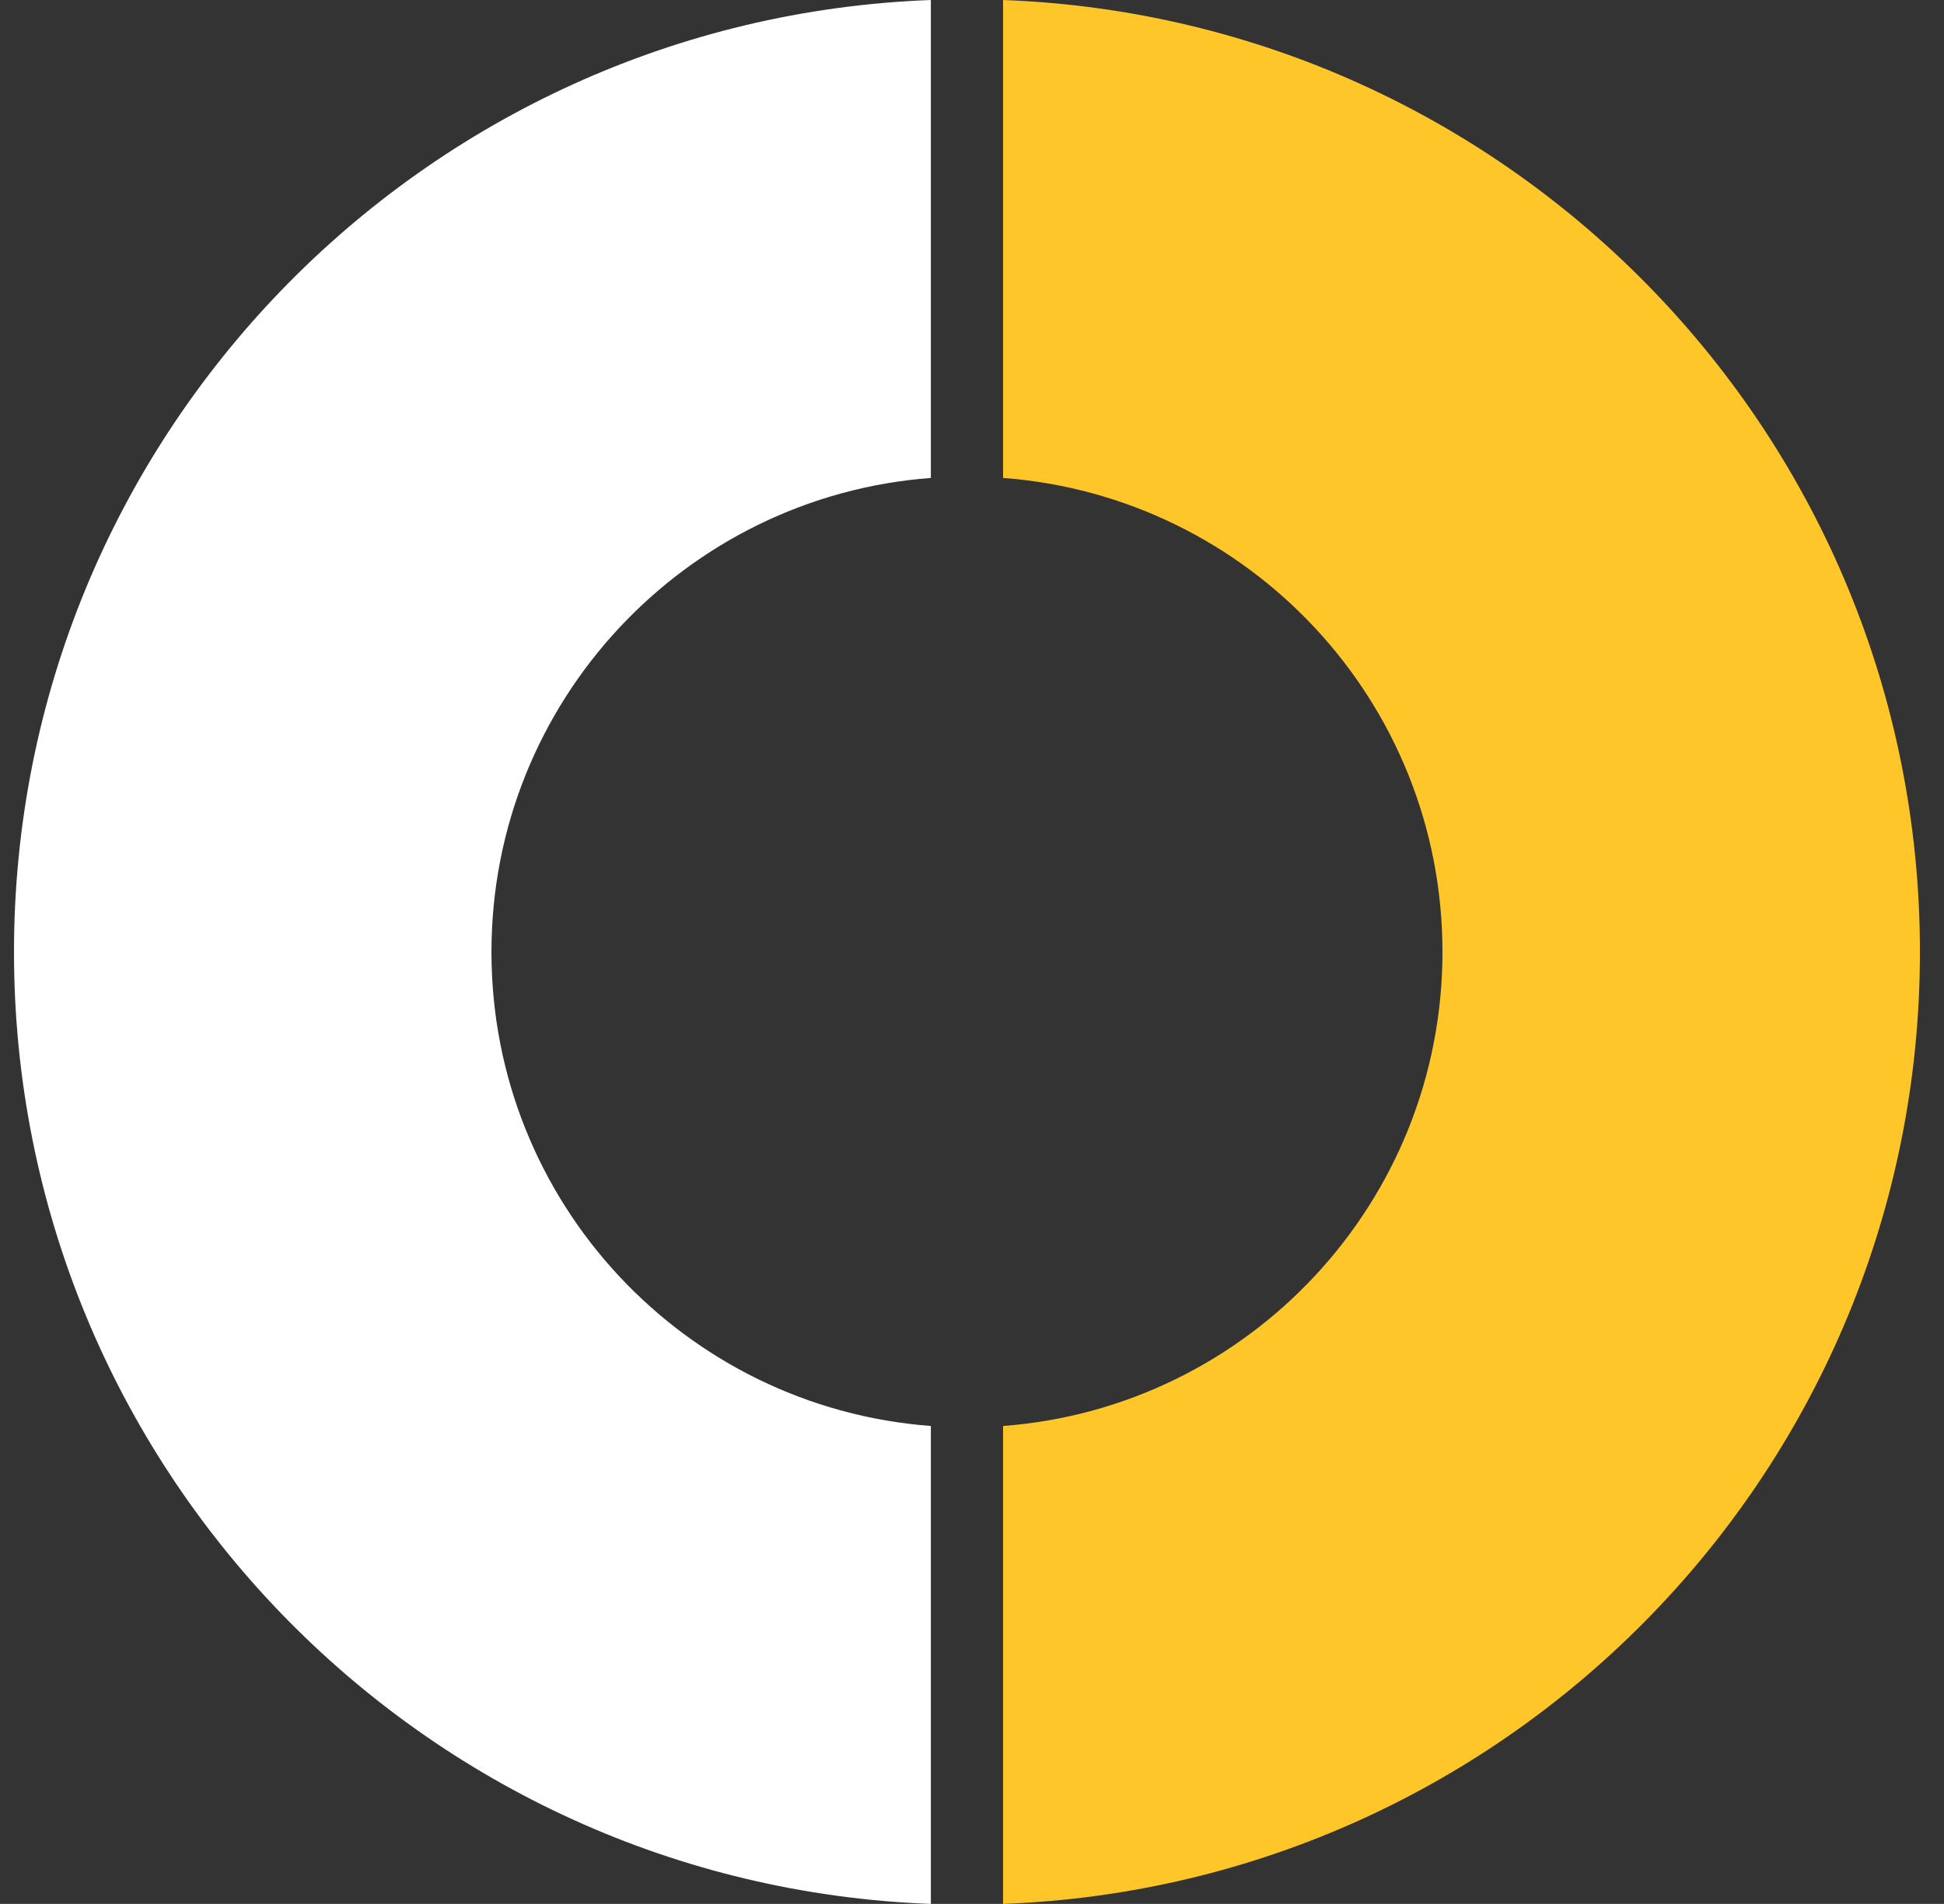
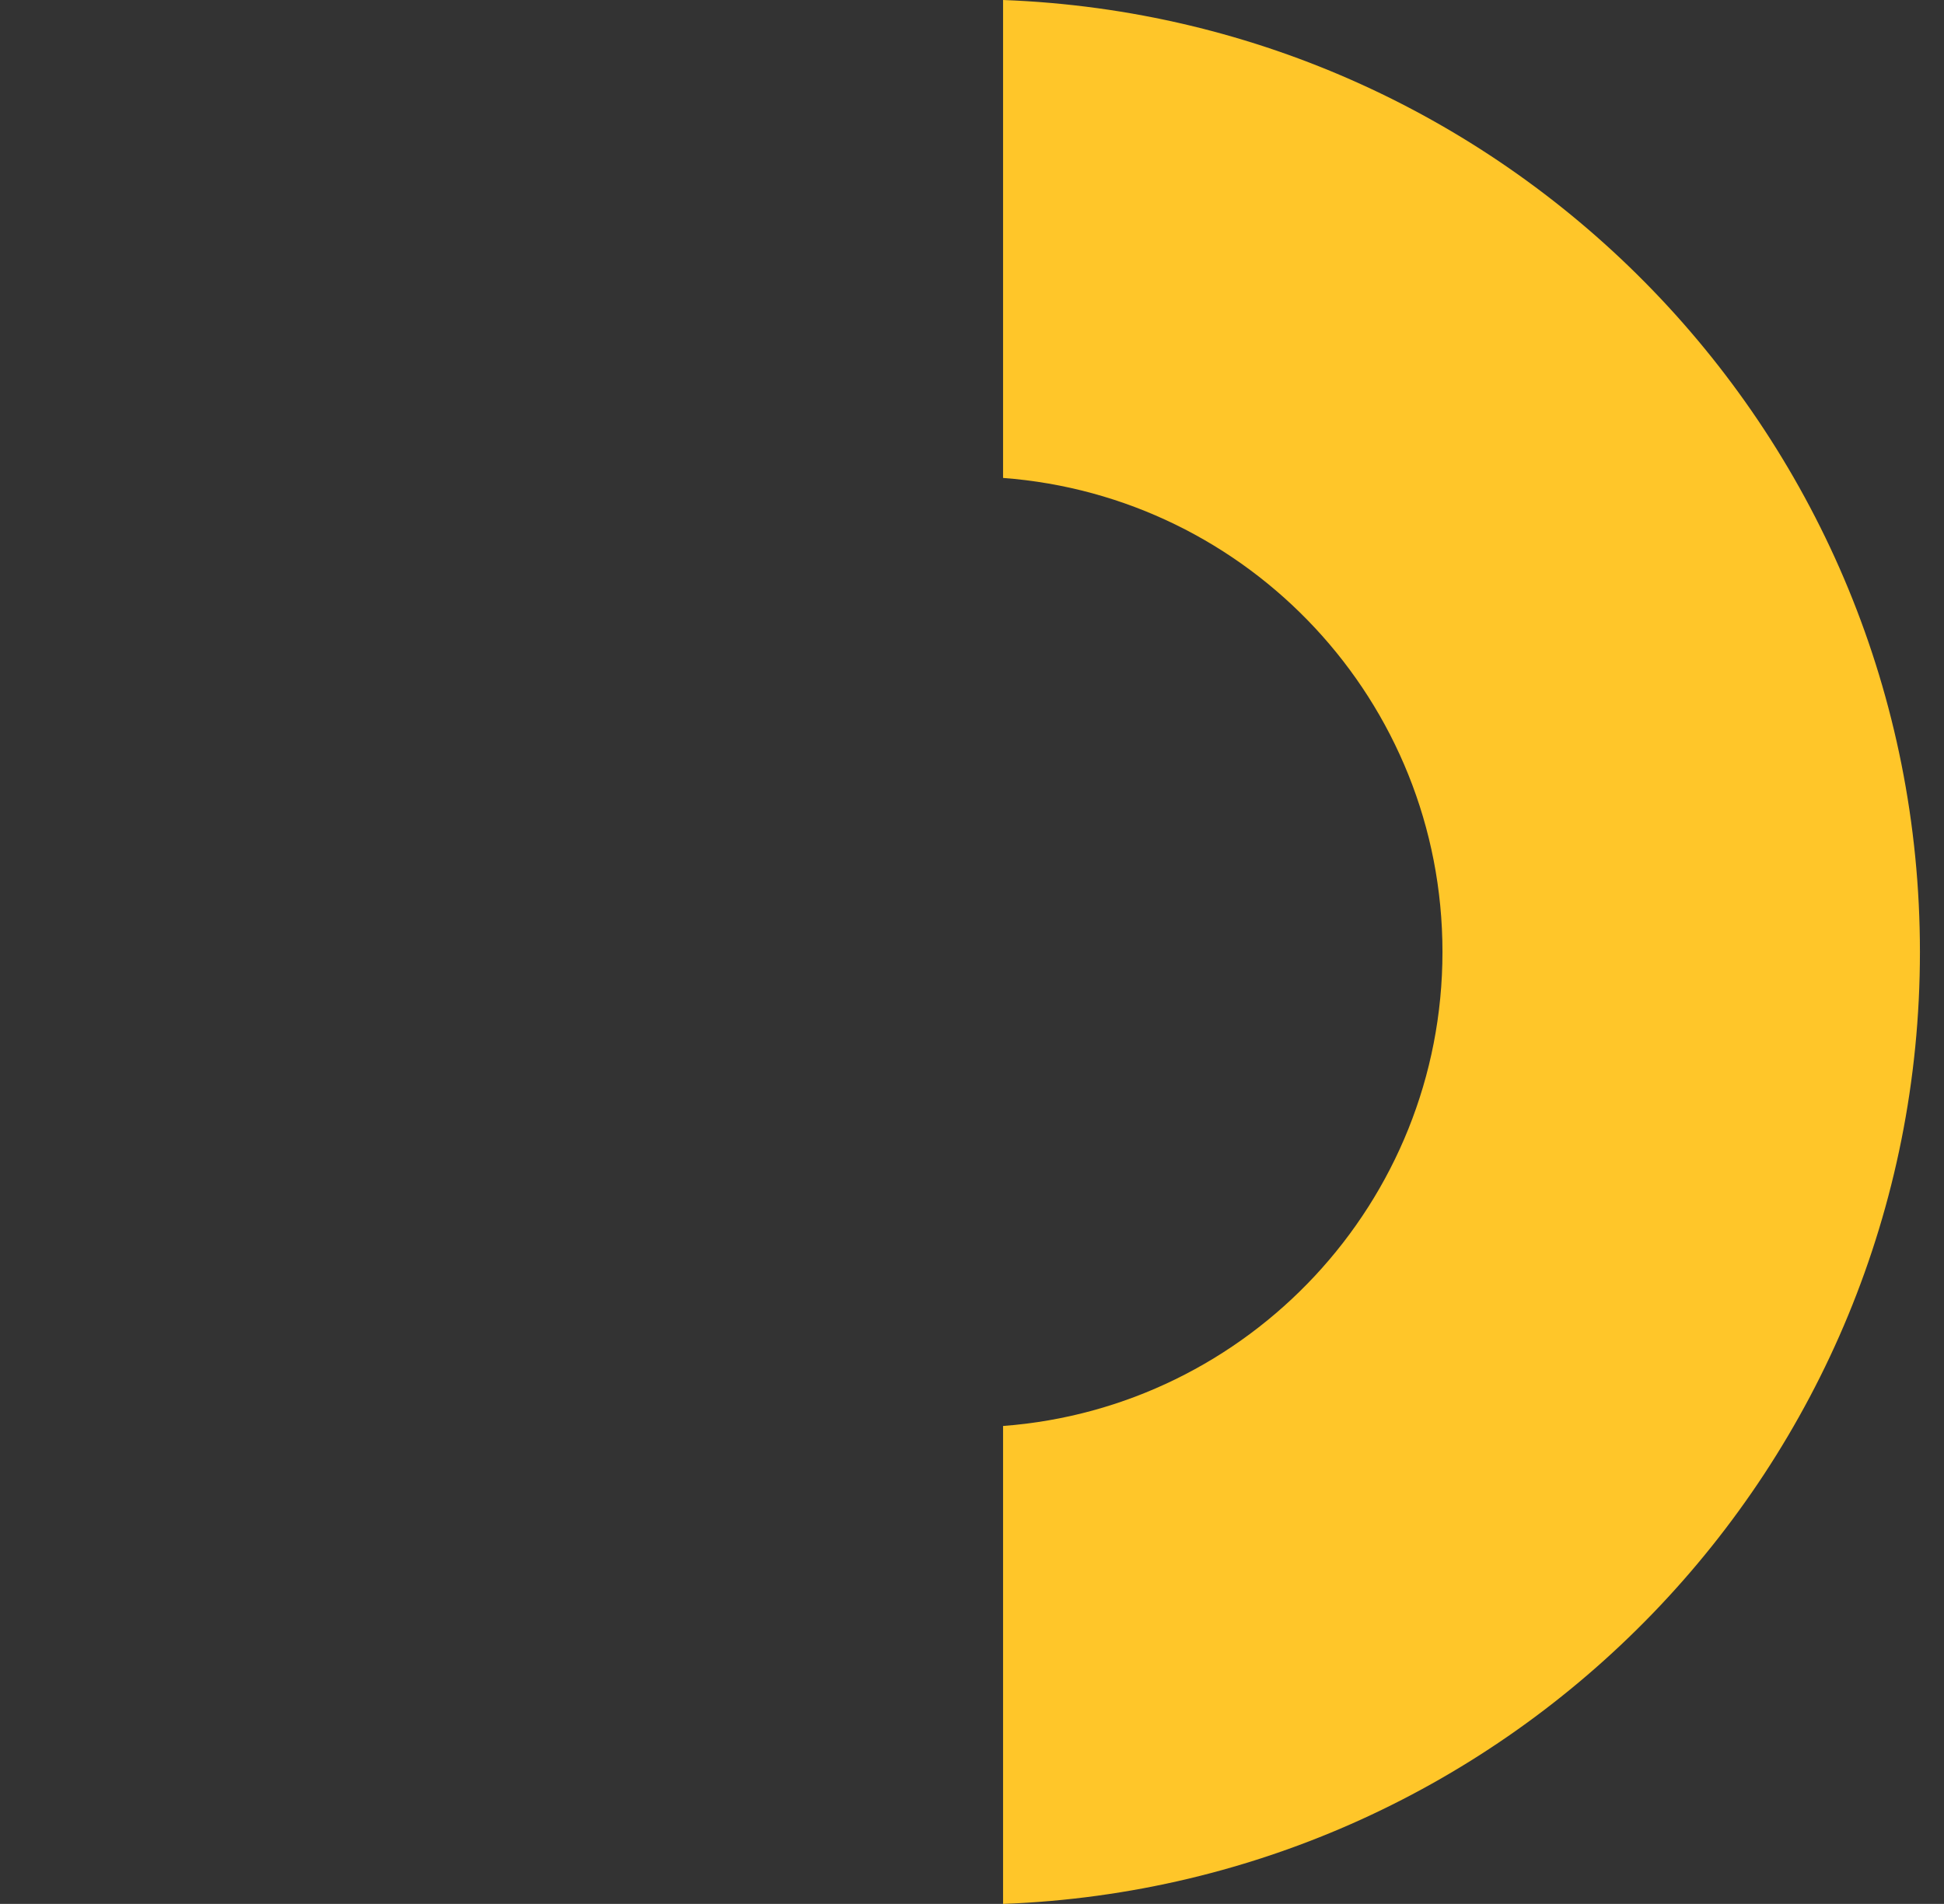
<svg xmlns="http://www.w3.org/2000/svg" id="Layer_1" x="0px" y="0px" viewBox="0 0 34.73 34.02" style="enable-background:new 0 0 34.73 34.02;" xml:space="preserve">
  <rect x="0" y="0" width="34.73" height="34.02" fill="#333333" stroke="none" />
  <style type="text/css"> .st0{fill:#FFFFFF;} .st1{fill:#FFC629;} </style>
  <g>
-     <path id="XMLID_16_" class="st0" d="M16.63,25.48c-4.39-0.33-7.85-3.99-7.85-8.47c0-4.47,3.46-8.14,7.85-8.47V0 C7.53,0.34,0.25,7.82,0.25,17.01c0,9.19,7.28,16.67,16.38,17.01V25.48z" />
    <path id="XMLID_15_" class="st1" d="M17.92,0v8.54c4.39,0.33,7.85,3.99,7.85,8.47c0,4.47-3.46,8.14-7.85,8.47v8.54 c9.1-0.34,16.38-7.82,16.38-17.01C34.3,7.82,27.03,0.34,17.92,0z" />
  </g>
</svg>